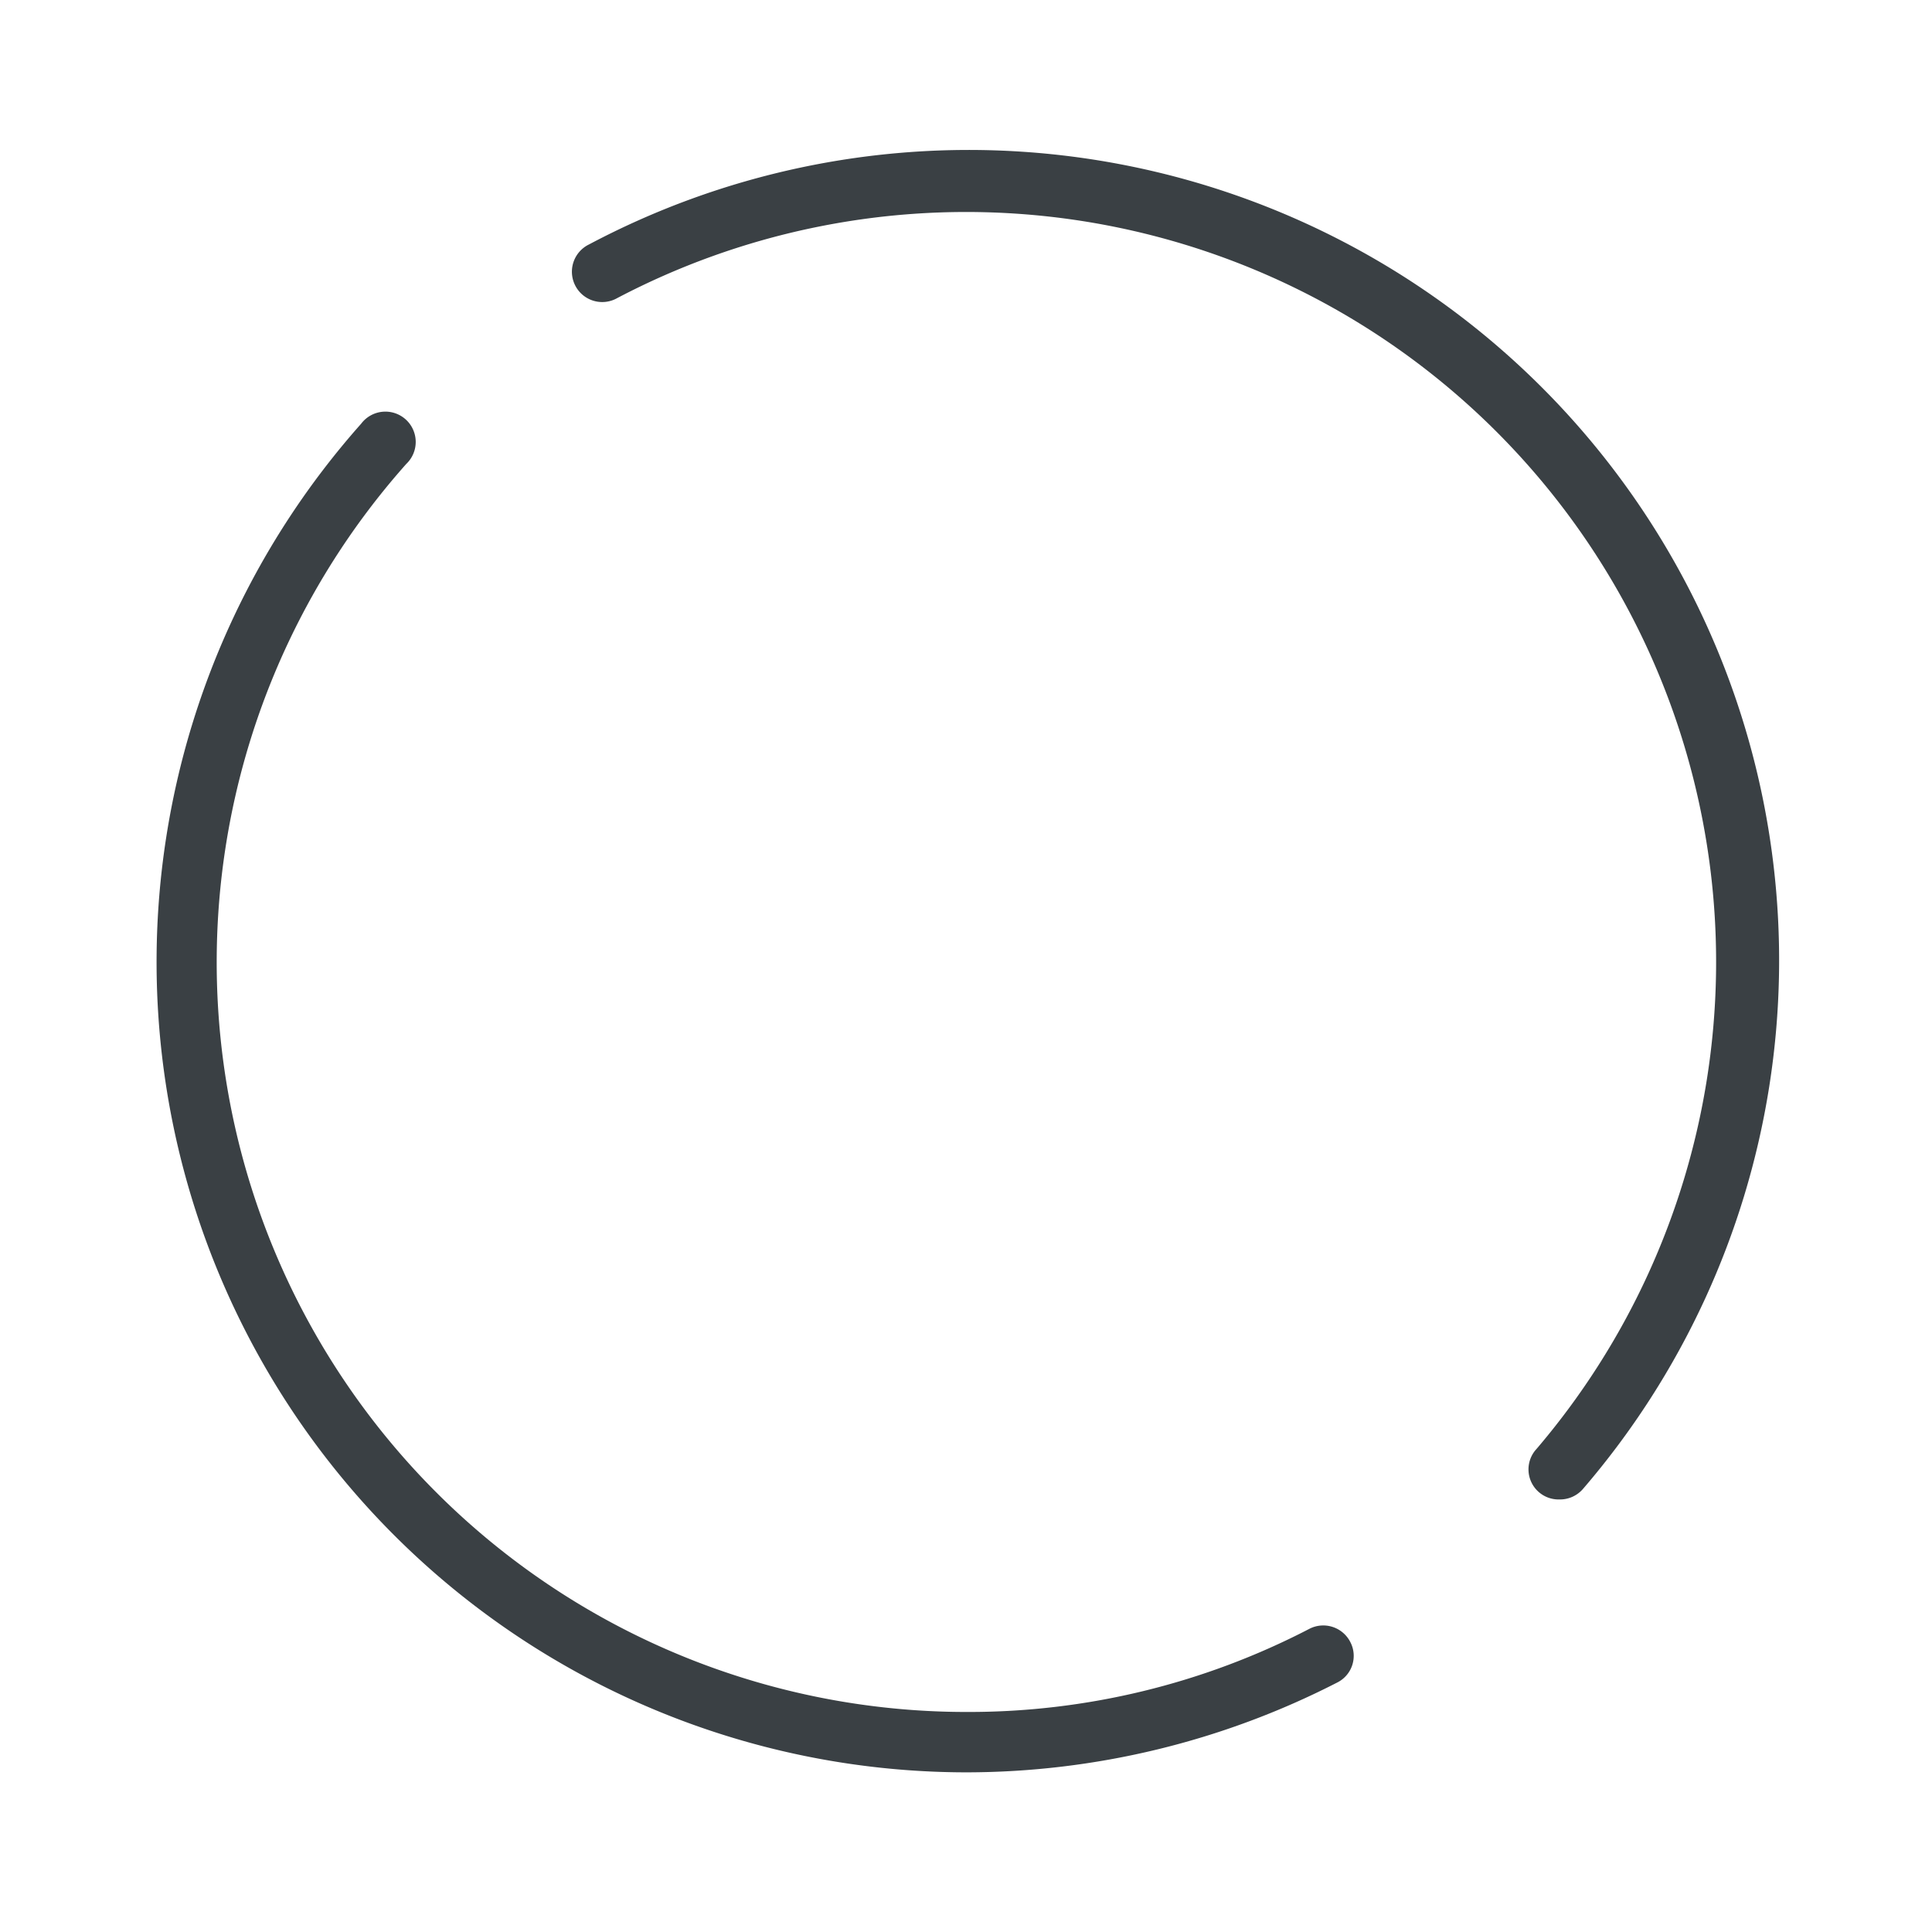
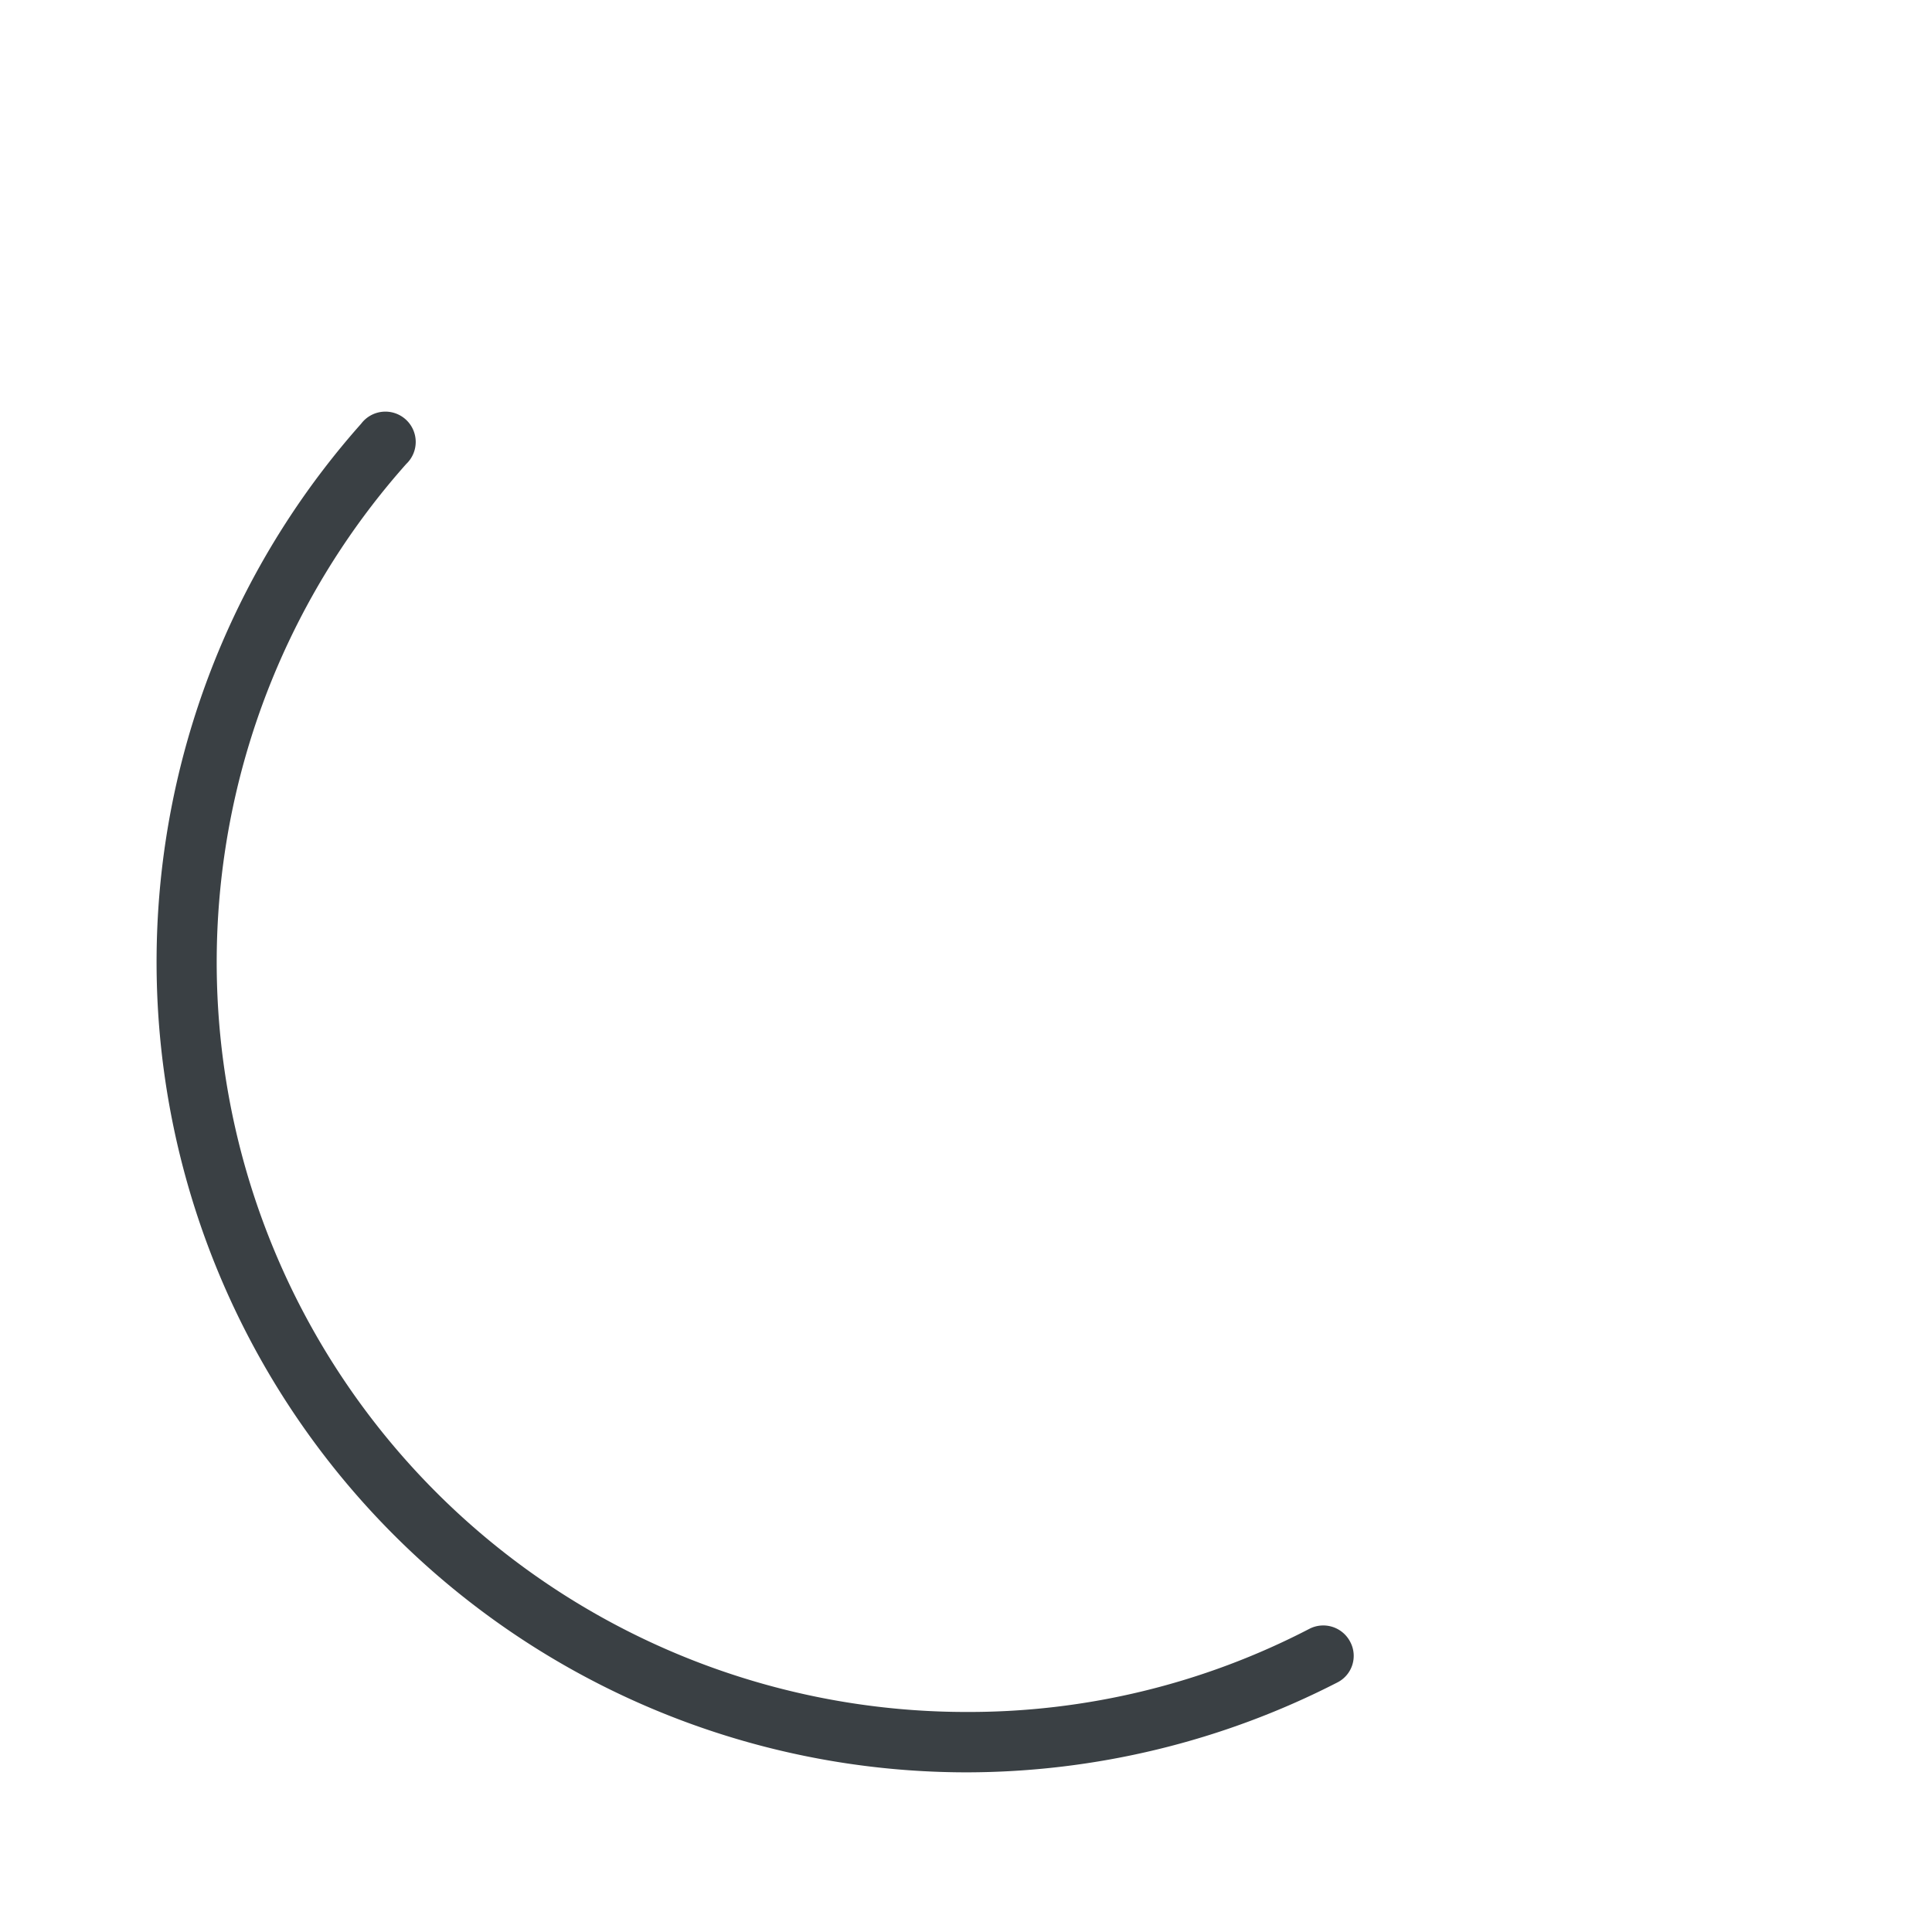
<svg xmlns="http://www.w3.org/2000/svg" id="Layer_1" data-name="Layer 1" viewBox="0 0 72 72">
  <defs>
    <style>.cls-1{fill:#3a4044;}</style>
  </defs>
  <title>1</title>
  <path class="cls-1" d="M36,66.05A30.2,30.2,0,0,1,13.46,15.79a1.13,1.13,0,1,1,1.68,1.5A27.94,27.94,0,0,0,36,63.8a27.55,27.55,0,0,0,12.8-3.1,1.13,1.13,0,0,1,1.52.49,1.11,1.11,0,0,1-.48,1.51A30.33,30.33,0,0,1,36,66.05Z" />
-   <path class="cls-1" d="M58.11,55.88A1.12,1.12,0,0,1,57.26,54,27.95,27.95,0,0,0,23,11.11a1.13,1.13,0,1,1-1.05-2A30.2,30.2,0,0,1,59,55.48,1.13,1.13,0,0,1,58.11,55.88Z" />
</svg>